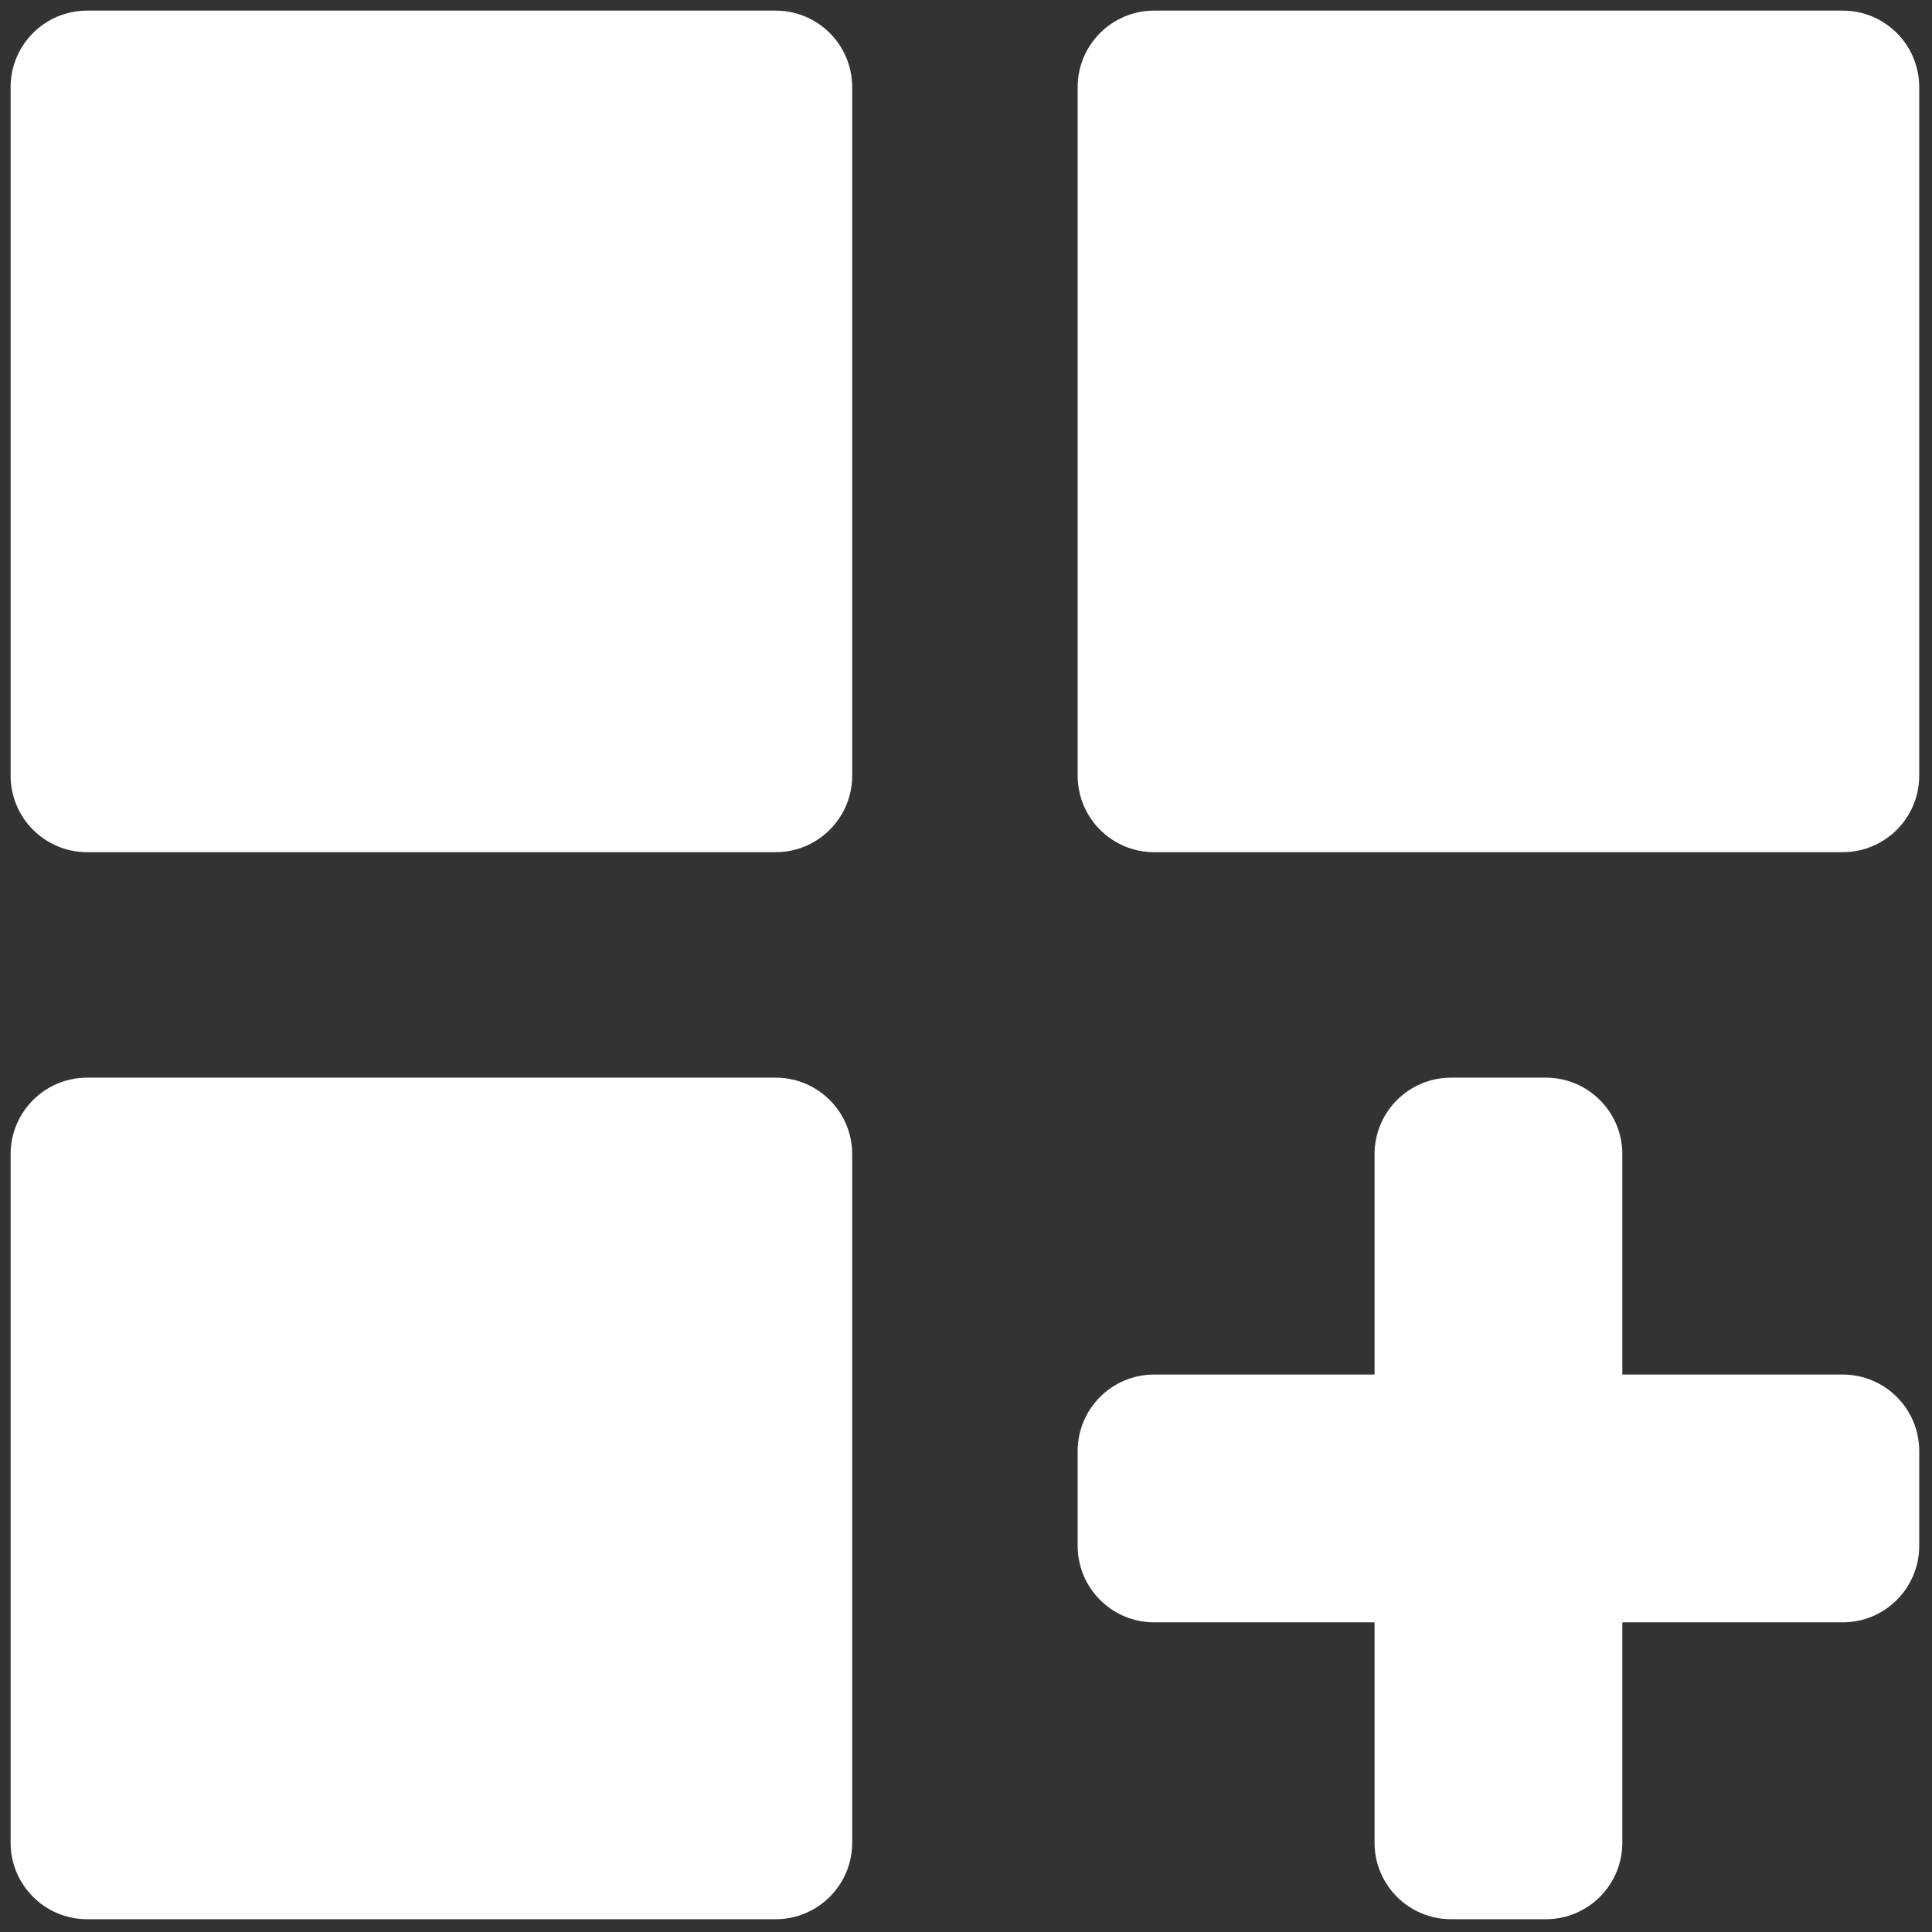
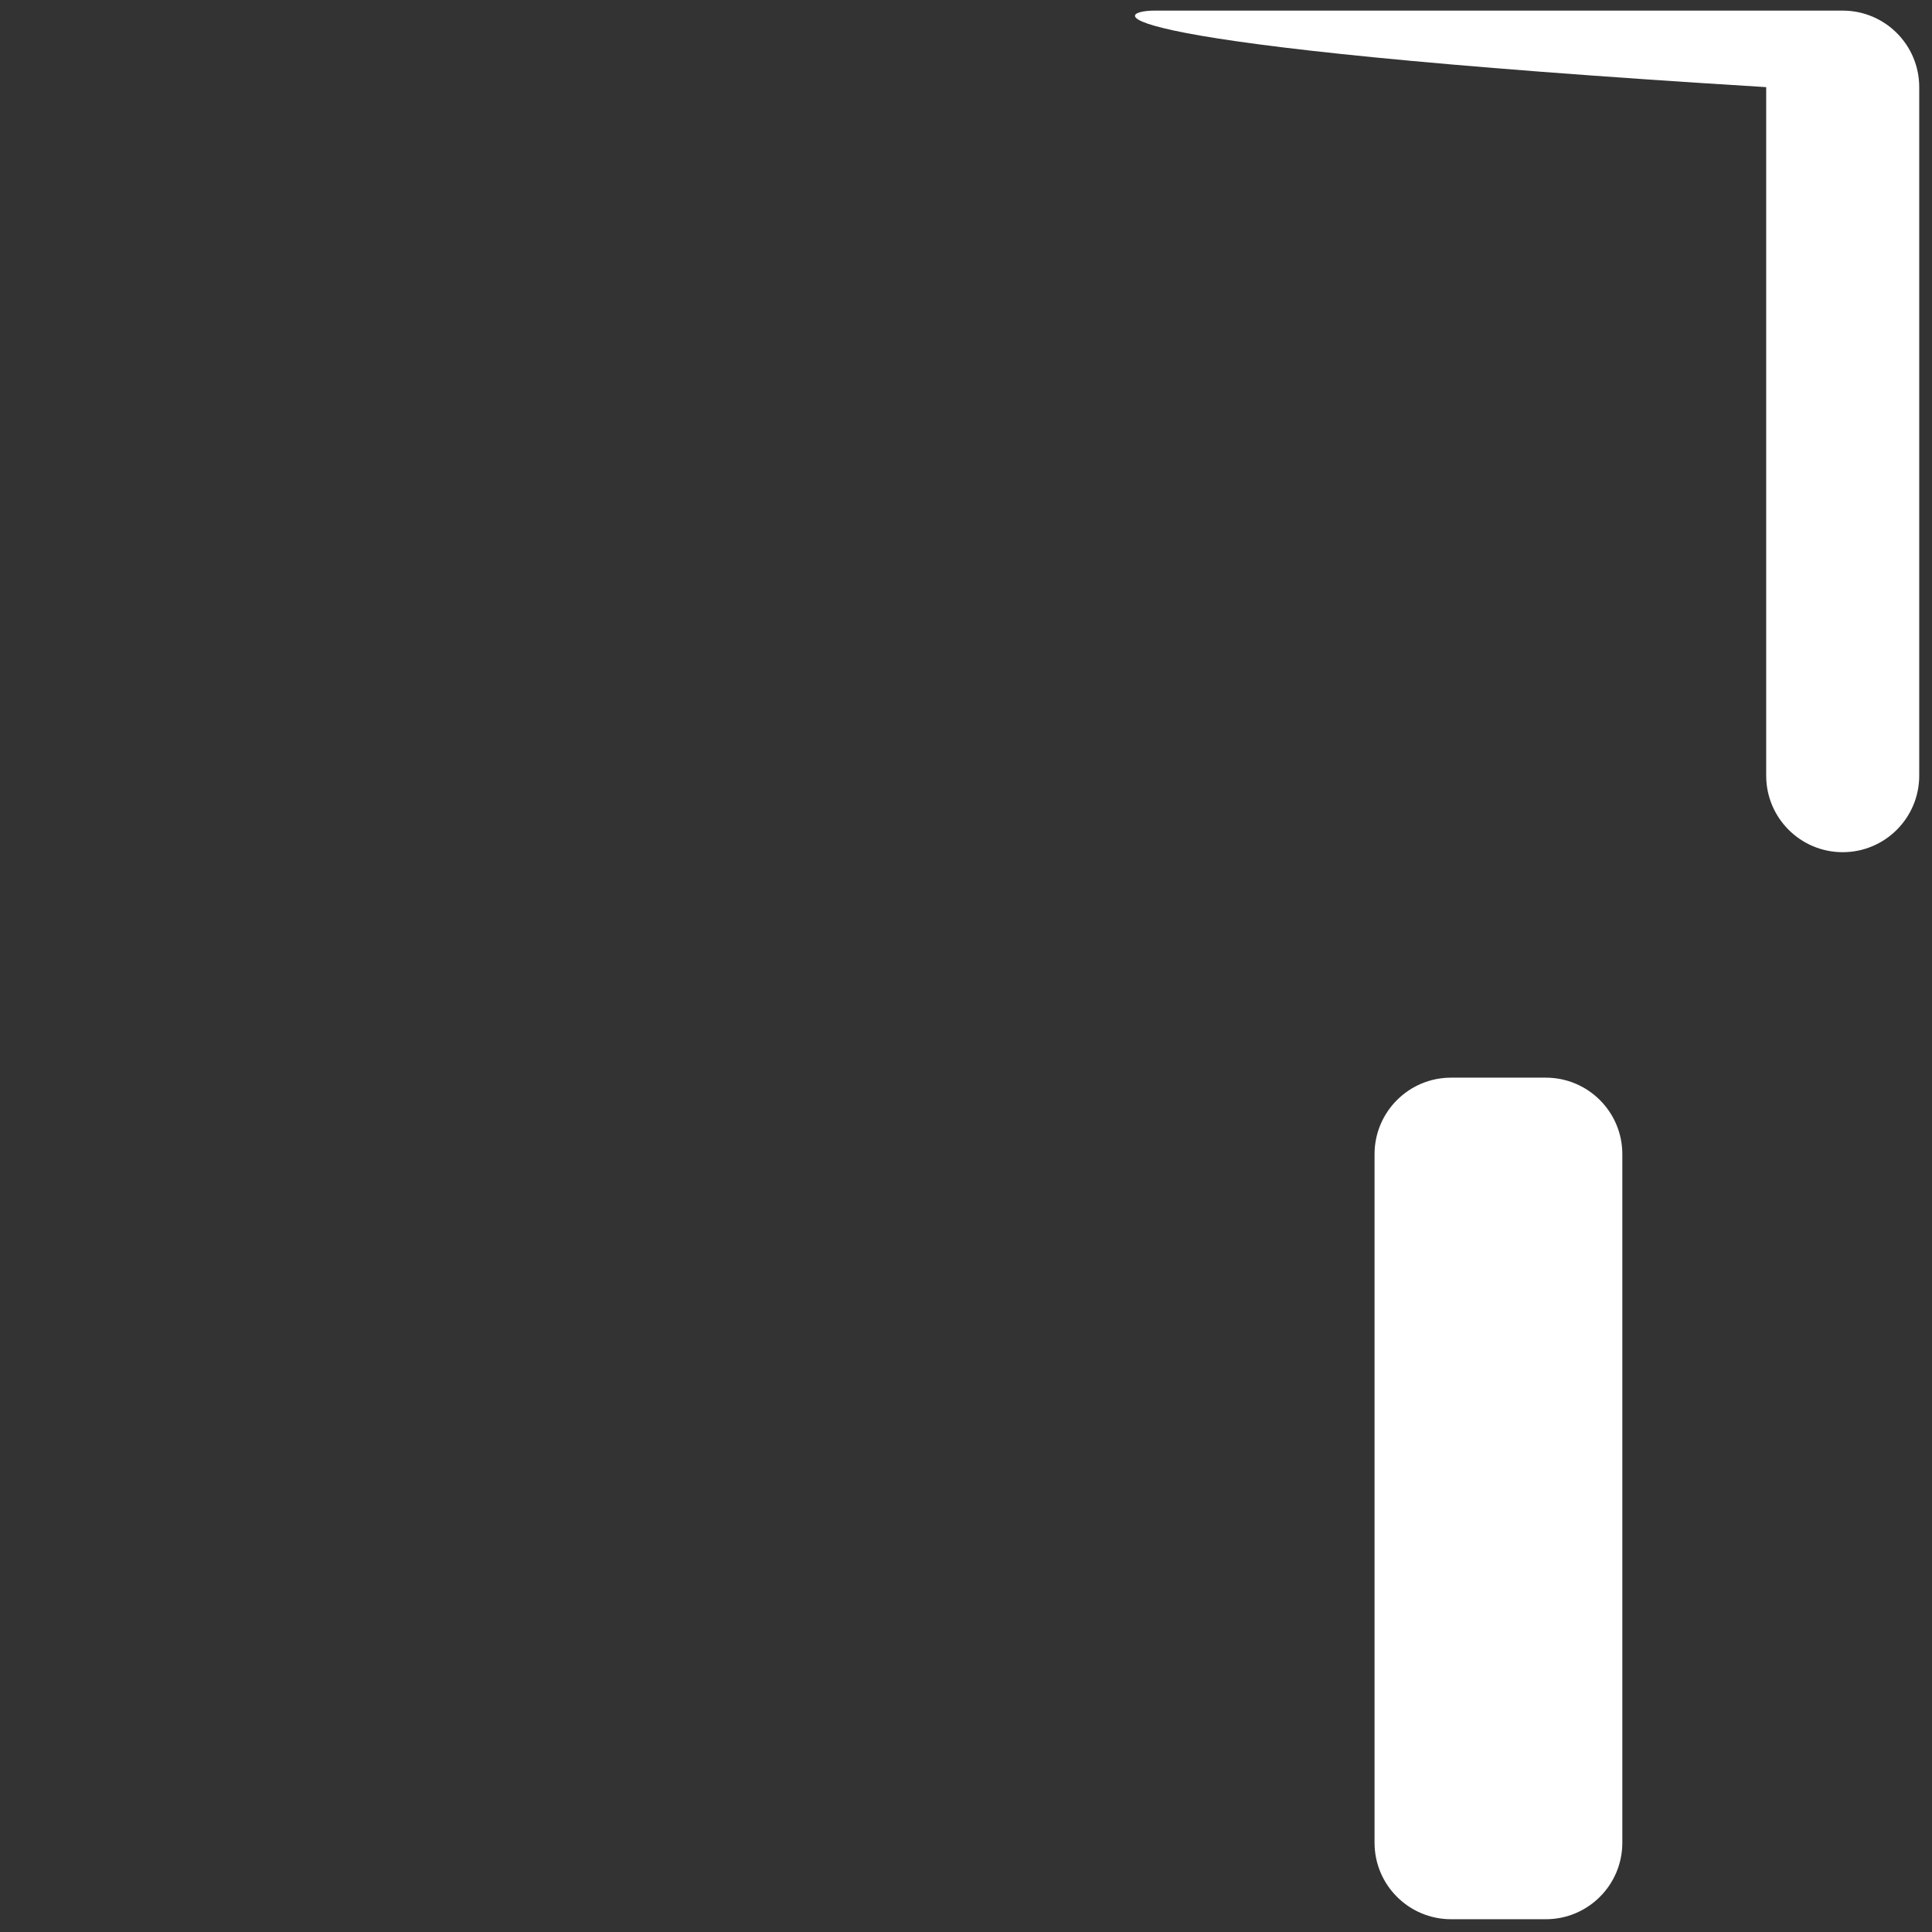
<svg xmlns="http://www.w3.org/2000/svg" version="1.1" width="256" height="256" viewBox="0 0 256 256" xml:space="preserve">
  <rect x="0" y="0" width="256" height="256" fill="#333333" stroke="none" />
  <defs>
</defs>
  <g style="stroke: none; stroke-width: 0; stroke-dasharray: none; stroke-linecap: butt; stroke-linejoin: miter; stroke-miterlimit: 10; fill: none; fill-rule: nonzero; opacity: 1;" transform="translate(1.407 1.407) scale(2.81 2.81)">
-     <path d="M 36.076 39.684 H 3.608 C 1.615 39.684 0 38.068 0 36.076 V 3.608 C 0 1.615 1.615 0 3.608 0 h 32.468 c 1.992 0 3.608 1.615 3.608 3.608 v 32.468 C 39.684 38.068 38.068 39.684 36.076 39.684 z" style="stroke: none; stroke-width: 1; stroke-dasharray: none; stroke-linecap: butt; stroke-linejoin: miter; stroke-miterlimit: 10; fill: rgb(255,255,255); fill-rule: nonzero; opacity: 1;" transform=" matrix(1 0 0 1 0 0) " stroke-linecap="round" />
-     <path d="M 86.392 39.684 H 53.924 c -1.992 0 -3.608 -1.615 -3.608 -3.608 V 3.608 C 50.316 1.615 51.932 0 53.924 0 h 32.468 C 88.385 0 90 1.615 90 3.608 v 32.468 C 90 38.068 88.385 39.684 86.392 39.684 z" style="stroke: none; stroke-width: 1; stroke-dasharray: none; stroke-linecap: butt; stroke-linejoin: miter; stroke-miterlimit: 10; fill: rgb(255,255,255); fill-rule: nonzero; opacity: 1;" transform=" matrix(1 0 0 1 0 0) " stroke-linecap="round" />
-     <path d="M 36.076 90 H 3.608 C 1.615 90 0 88.385 0 86.392 V 53.924 c 0 -1.992 1.615 -3.608 3.608 -3.608 h 32.468 c 1.992 0 3.608 1.615 3.608 3.608 v 32.468 C 39.684 88.385 38.068 90 36.076 90 z" style="stroke: none; stroke-width: 1; stroke-dasharray: none; stroke-linecap: butt; stroke-linejoin: miter; stroke-miterlimit: 10; fill: rgb(255,255,255); fill-rule: nonzero; opacity: 1;" transform=" matrix(1 0 0 1 0 0) " stroke-linecap="round" />
+     <path d="M 86.392 39.684 c -1.992 0 -3.608 -1.615 -3.608 -3.608 V 3.608 C 50.316 1.615 51.932 0 53.924 0 h 32.468 C 88.385 0 90 1.615 90 3.608 v 32.468 C 90 38.068 88.385 39.684 86.392 39.684 z" style="stroke: none; stroke-width: 1; stroke-dasharray: none; stroke-linecap: butt; stroke-linejoin: miter; stroke-miterlimit: 10; fill: rgb(255,255,255); fill-rule: nonzero; opacity: 1;" transform=" matrix(1 0 0 1 0 0) " stroke-linecap="round" />
    <path d="M 72.392 90 h -4.468 c -1.992 0 -3.608 -1.615 -3.608 -3.608 V 53.924 c 0 -1.992 1.615 -3.608 3.608 -3.608 h 4.468 c 1.992 0 3.608 1.615 3.608 3.608 v 32.468 C 76 88.385 74.385 90 72.392 90 z" style="stroke: none; stroke-width: 1; stroke-dasharray: none; stroke-linecap: butt; stroke-linejoin: miter; stroke-miterlimit: 10; fill: rgb(255,255,255); fill-rule: nonzero; opacity: 1;" transform=" matrix(1 0 0 1 0 0) " stroke-linecap="round" />
-     <path d="M 90 67.924 v 4.468 C 90 74.385 88.385 76 86.392 76 H 53.924 c -1.992 0 -3.608 -1.615 -3.608 -3.608 v -4.468 c 0 -1.992 1.615 -3.608 3.608 -3.608 h 32.468 C 88.385 64.316 90 65.932 90 67.924 z" style="stroke: none; stroke-width: 1; stroke-dasharray: none; stroke-linecap: butt; stroke-linejoin: miter; stroke-miterlimit: 10; fill: rgb(255,255,255); fill-rule: nonzero; opacity: 1;" transform=" matrix(1 0 0 1 0 0) " stroke-linecap="round" />
  </g>
</svg>